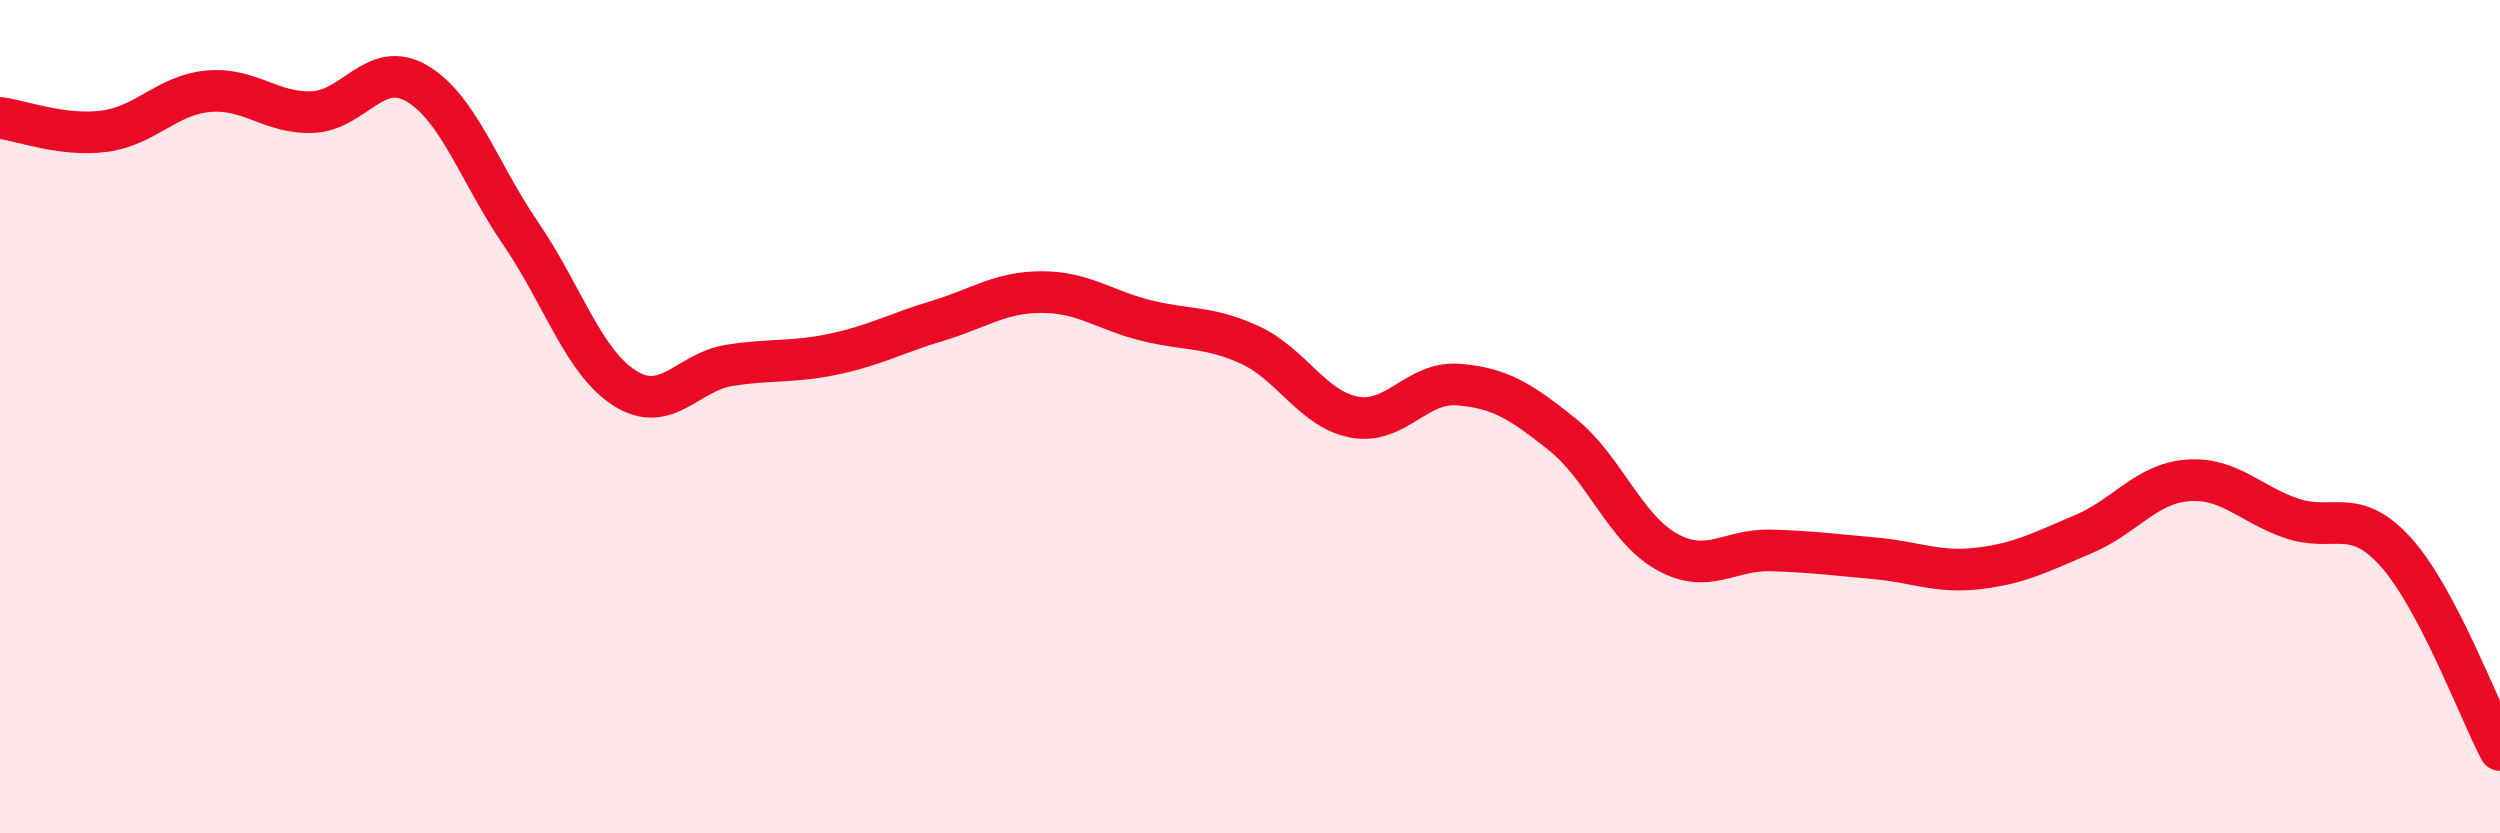
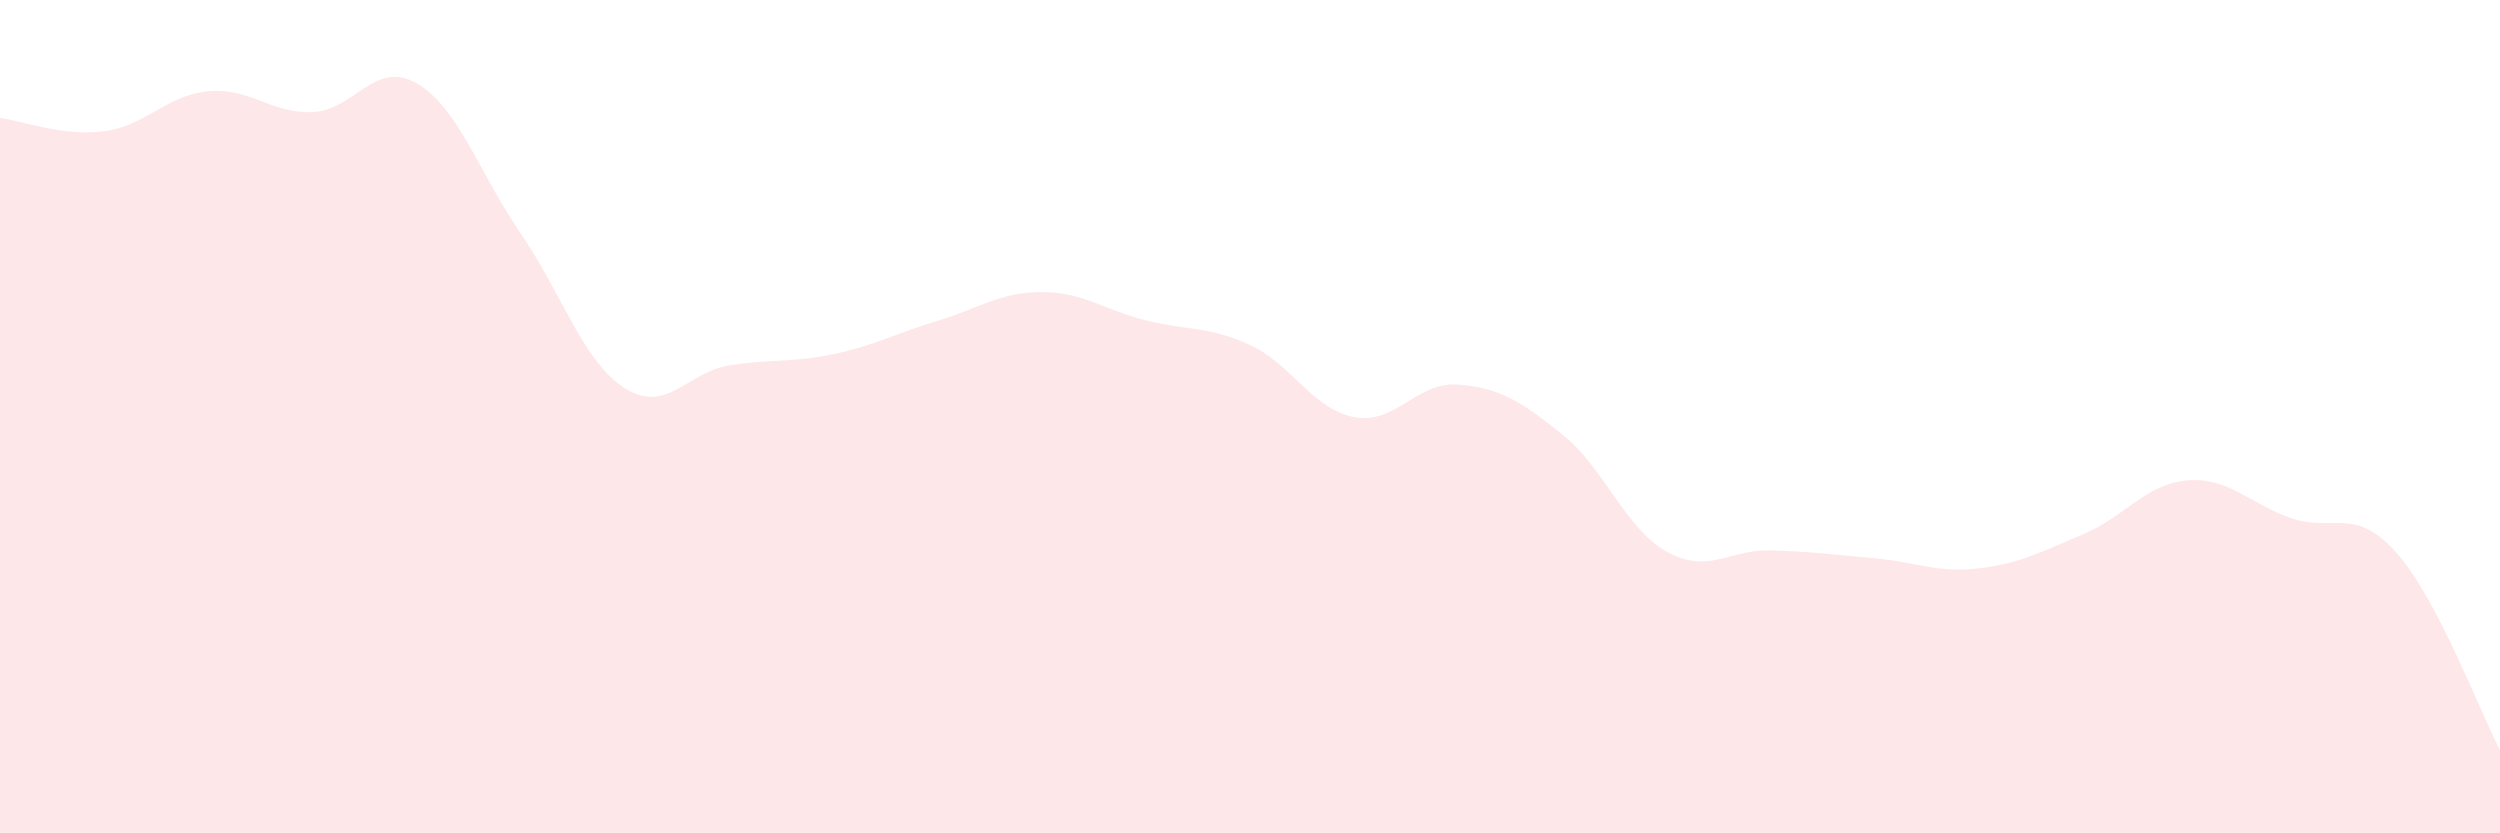
<svg xmlns="http://www.w3.org/2000/svg" width="60" height="20" viewBox="0 0 60 20">
  <path d="M 0,2.83 C 0.5,2.89 1.5,3.28 2.5,3.15 C 3.5,3.02 4,2.28 5,2.19 C 6,2.1 6.5,2.73 7.5,2.69 C 8.5,2.65 9,1.42 10,2 C 11,2.58 11.5,4.15 12.5,5.61 C 13.5,7.07 14,8.69 15,9.32 C 16,9.95 16.5,8.93 17.5,8.77 C 18.5,8.61 19,8.71 20,8.5 C 21,8.29 21.5,8 22.5,7.7 C 23.5,7.4 24,7.01 25,7.01 C 26,7.01 26.5,7.44 27.5,7.69 C 28.5,7.94 29,7.82 30,8.28 C 31,8.74 31.5,9.82 32.5,10.01 C 33.5,10.2 34,9.15 35,9.23 C 36,9.31 36.5,9.63 37.5,10.43 C 38.5,11.23 39,12.68 40,13.24 C 41,13.8 41.5,13.18 42.5,13.21 C 43.5,13.24 44,13.31 45,13.4 C 46,13.49 46.5,13.76 47.5,13.64 C 48.5,13.52 49,13.24 50,12.82 C 51,12.4 51.5,11.61 52.5,11.53 C 53.5,11.45 54,12.1 55,12.44 C 56,12.78 56.5,12.14 57.5,13.25 C 58.5,14.36 59.5,17.05 60,18L60 20L0 20Z" fill="#EB0A25" opacity="0.1" stroke-linecap="round" stroke-linejoin="round" />
-   <path d="M 0,2.83 C 0.5,2.89 1.5,3.28 2.5,3.15 C 3.5,3.02 4,2.28 5,2.19 C 6,2.1 6.5,2.73 7.5,2.69 C 8.5,2.65 9,1.42 10,2 C 11,2.58 11.5,4.15 12.5,5.61 C 13.5,7.07 14,8.69 15,9.32 C 16,9.95 16.5,8.93 17.5,8.77 C 18.5,8.61 19,8.71 20,8.5 C 21,8.29 21.5,8 22.5,7.7 C 23.5,7.4 24,7.01 25,7.01 C 26,7.01 26.5,7.44 27.5,7.69 C 28.5,7.94 29,7.82 30,8.28 C 31,8.74 31.5,9.82 32.5,10.01 C 33.5,10.2 34,9.15 35,9.23 C 36,9.31 36.5,9.63 37.5,10.43 C 38.5,11.23 39,12.68 40,13.24 C 41,13.8 41.5,13.18 42.5,13.21 C 43.5,13.24 44,13.31 45,13.4 C 46,13.49 46.5,13.76 47.5,13.64 C 48.5,13.52 49,13.24 50,12.82 C 51,12.4 51.5,11.61 52.5,11.53 C 53.5,11.45 54,12.1 55,12.44 C 56,12.78 56.5,12.14 57.5,13.25 C 58.5,14.36 59.5,17.05 60,18" stroke="#EB0A25" stroke-width="1" fill="none" stroke-linecap="round" stroke-linejoin="round" />
</svg>